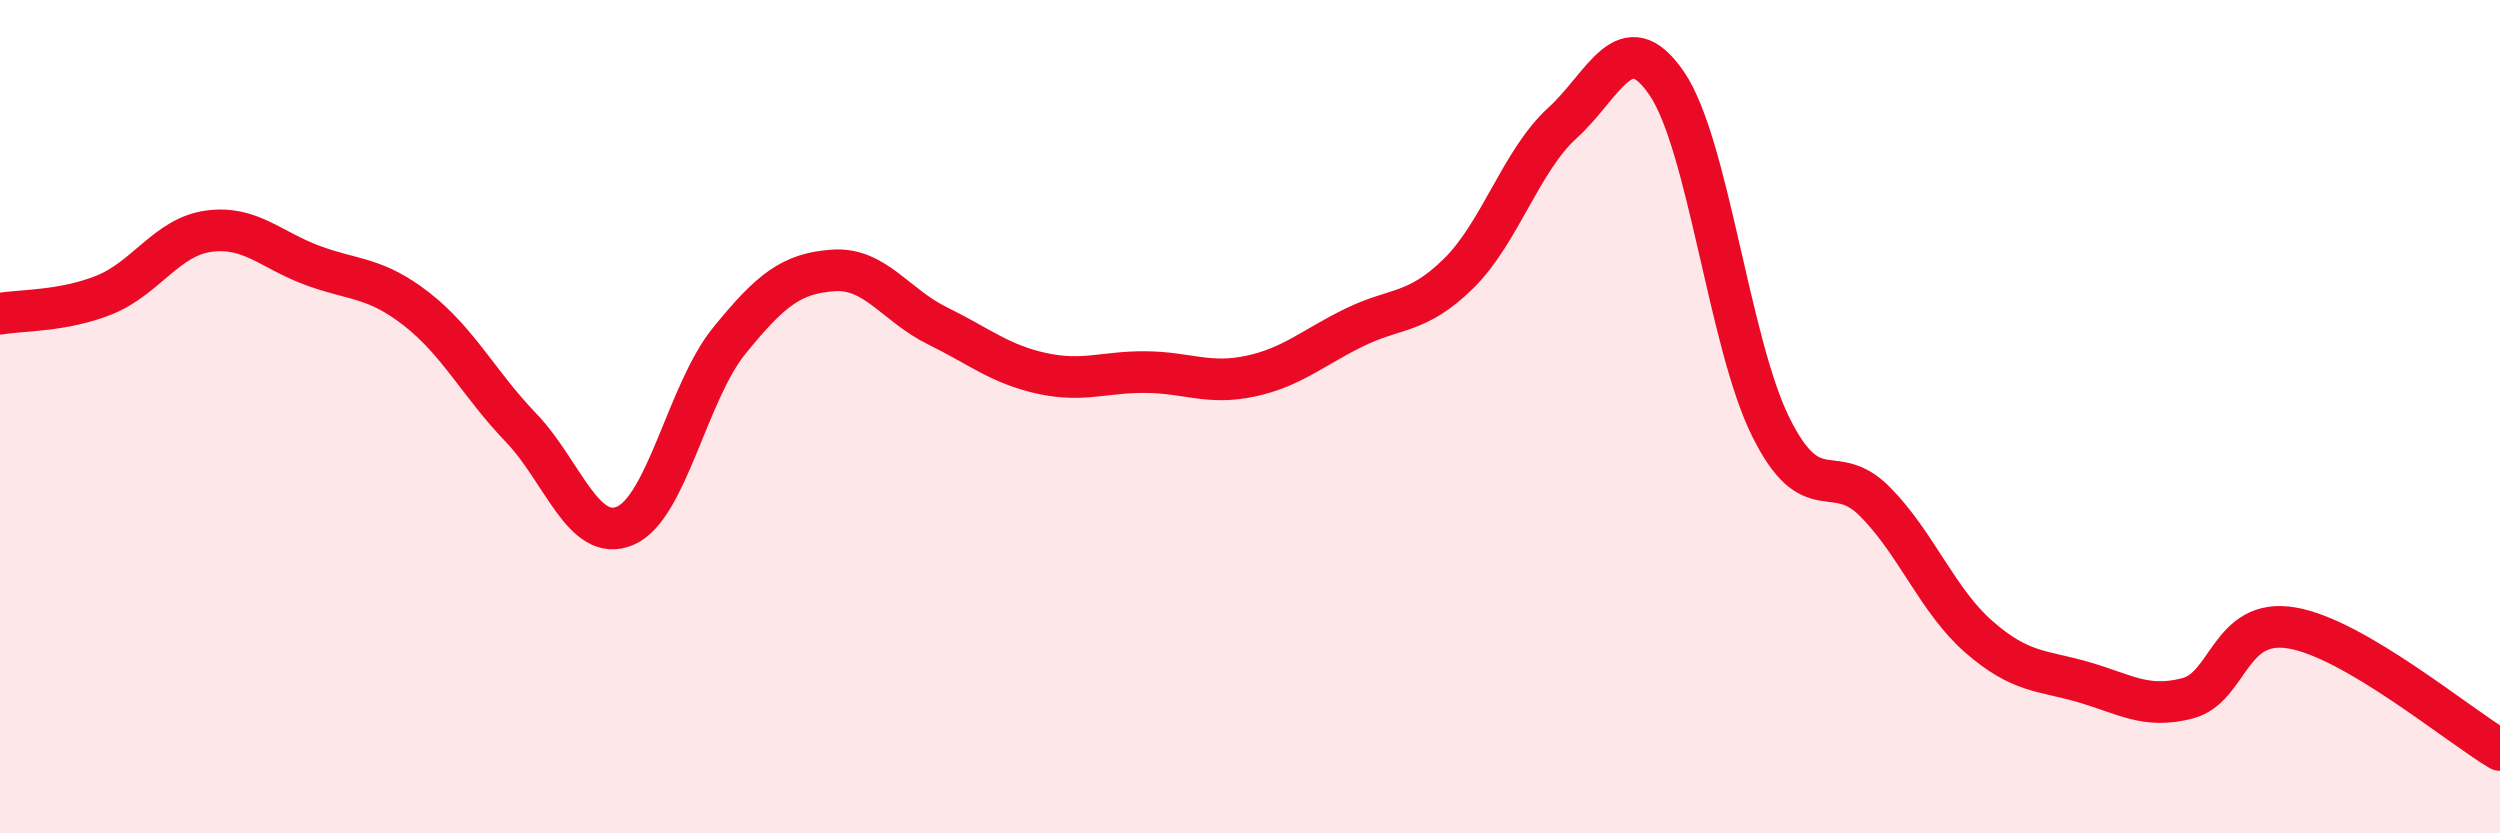
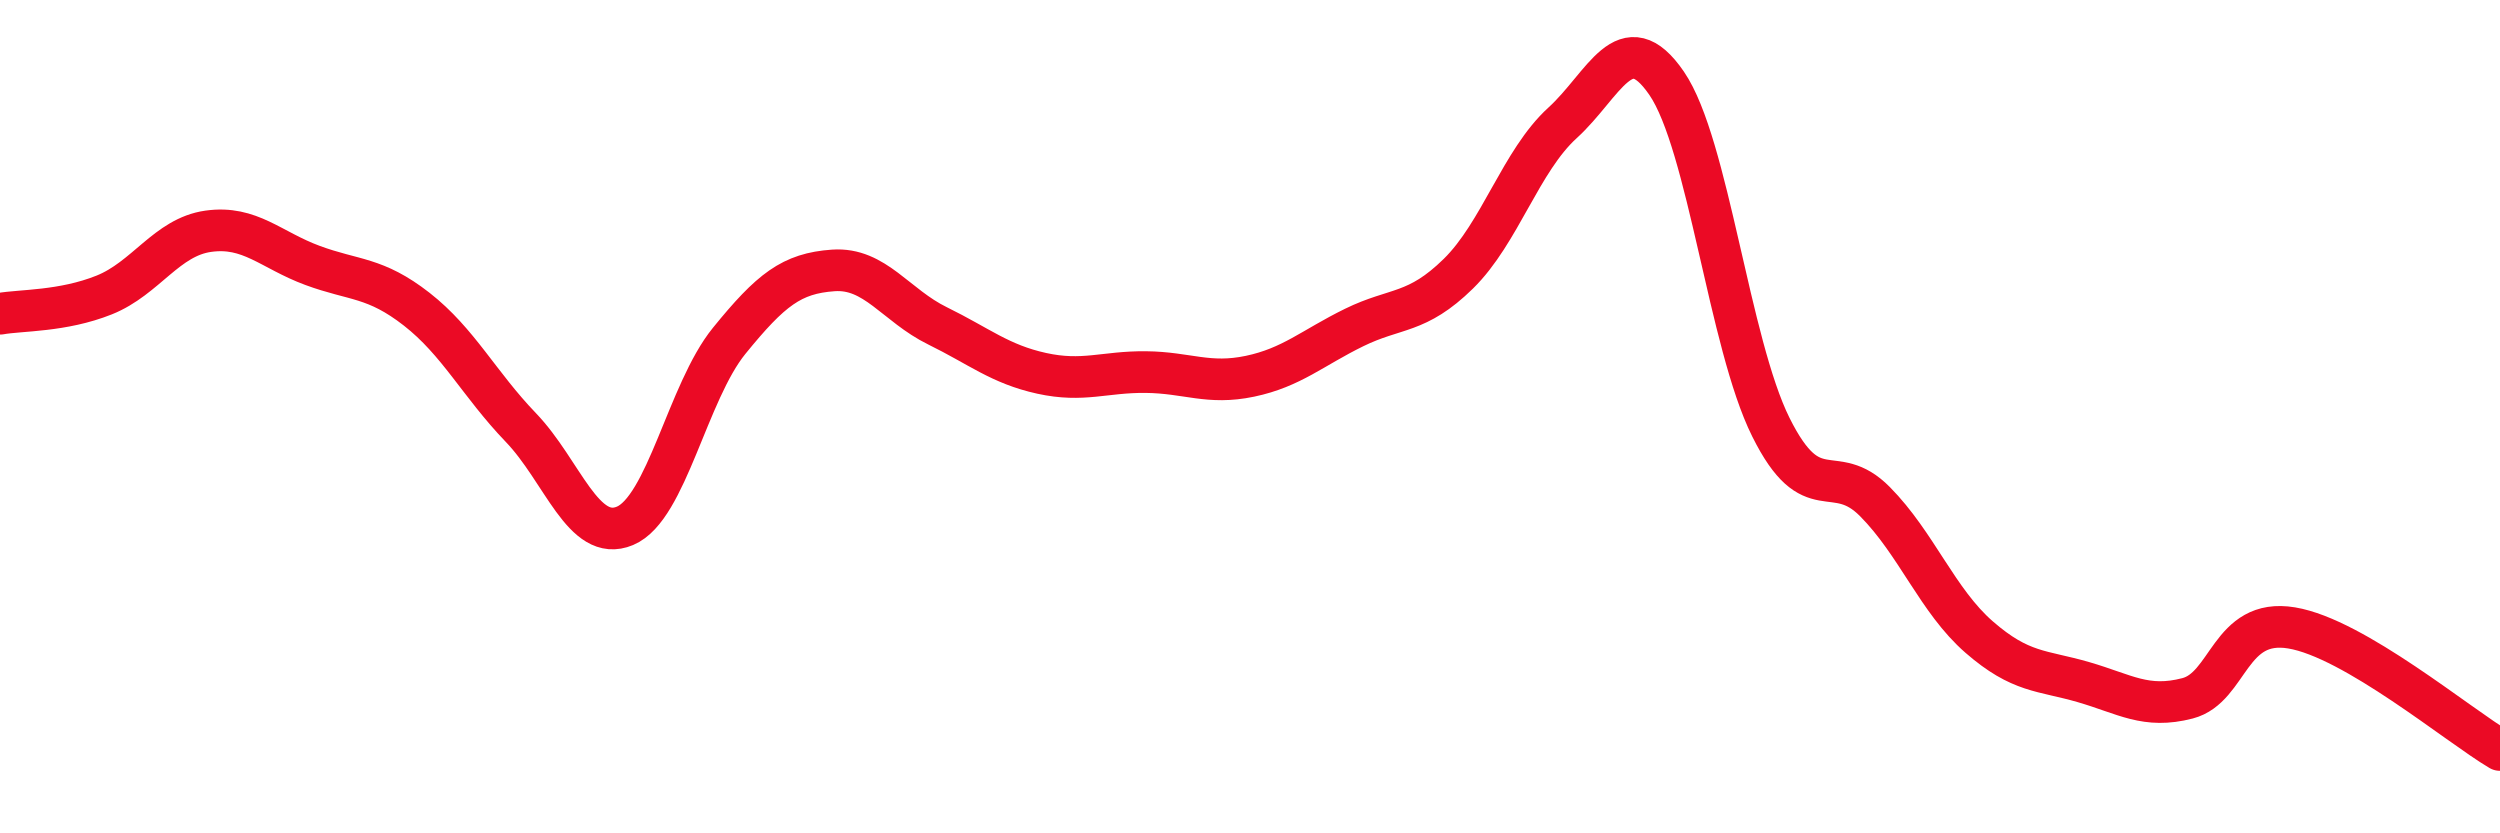
<svg xmlns="http://www.w3.org/2000/svg" width="60" height="20" viewBox="0 0 60 20">
-   <path d="M 0,7.53 C 0.5,7.44 1.5,7.48 2.5,7.08 C 3.5,6.68 4,5.69 5,5.55 C 6,5.41 6.5,6 7.5,6.37 C 8.5,6.74 9,6.64 10,7.42 C 11,8.2 11.5,9.22 12.5,10.26 C 13.5,11.3 14,13.04 15,12.62 C 16,12.2 16.5,9.41 17.5,8.18 C 18.5,6.95 19,6.56 20,6.49 C 21,6.42 21.5,7.33 22.5,7.82 C 23.5,8.31 24,8.74 25,8.96 C 26,9.18 26.5,8.92 27.5,8.93 C 28.5,8.94 29,9.24 30,9.03 C 31,8.82 31.5,8.35 32.5,7.86 C 33.5,7.37 34,7.55 35,6.57 C 36,5.59 36.5,3.86 37.5,2.95 C 38.5,2.04 39,0.54 40,2 C 41,3.46 41.5,8.24 42.5,10.25 C 43.5,12.26 44,11.03 45,12.04 C 46,13.05 46.5,14.42 47.5,15.29 C 48.5,16.16 49,16.08 50,16.37 C 51,16.66 51.5,17.02 52.5,16.76 C 53.5,16.5 53.5,14.82 55,15.07 C 56.5,15.32 59,17.41 60,18L60 20L0 20Z" fill="#EB0A25" opacity="0.1" stroke-linecap="round" stroke-linejoin="round" />
  <path d="M 0,7.53 C 0.5,7.44 1.5,7.48 2.5,7.08 C 3.5,6.68 4,5.69 5,5.55 C 6,5.41 6.5,6 7.5,6.37 C 8.5,6.74 9,6.64 10,7.42 C 11,8.2 11.5,9.22 12.5,10.26 C 13.5,11.3 14,13.04 15,12.62 C 16,12.2 16.5,9.41 17.5,8.18 C 18.5,6.95 19,6.56 20,6.49 C 21,6.42 21.5,7.33 22.5,7.82 C 23.5,8.31 24,8.74 25,8.96 C 26,9.18 26.5,8.92 27.5,8.93 C 28.5,8.94 29,9.24 30,9.03 C 31,8.82 31.5,8.35 32.5,7.86 C 33.5,7.37 34,7.55 35,6.57 C 36,5.59 36.5,3.86 37.5,2.95 C 38.5,2.04 39,0.54 40,2 C 41,3.46 41.5,8.24 42.5,10.25 C 43.5,12.26 44,11.03 45,12.04 C 46,13.05 46.5,14.42 47.5,15.29 C 48.5,16.16 49,16.08 50,16.37 C 51,16.66 51.5,17.02 52.5,16.76 C 53.5,16.5 53.5,14.82 55,15.07 C 56.5,15.32 59,17.41 60,18" stroke="#EB0A25" stroke-width="1" fill="none" stroke-linecap="round" stroke-linejoin="round" />
</svg>